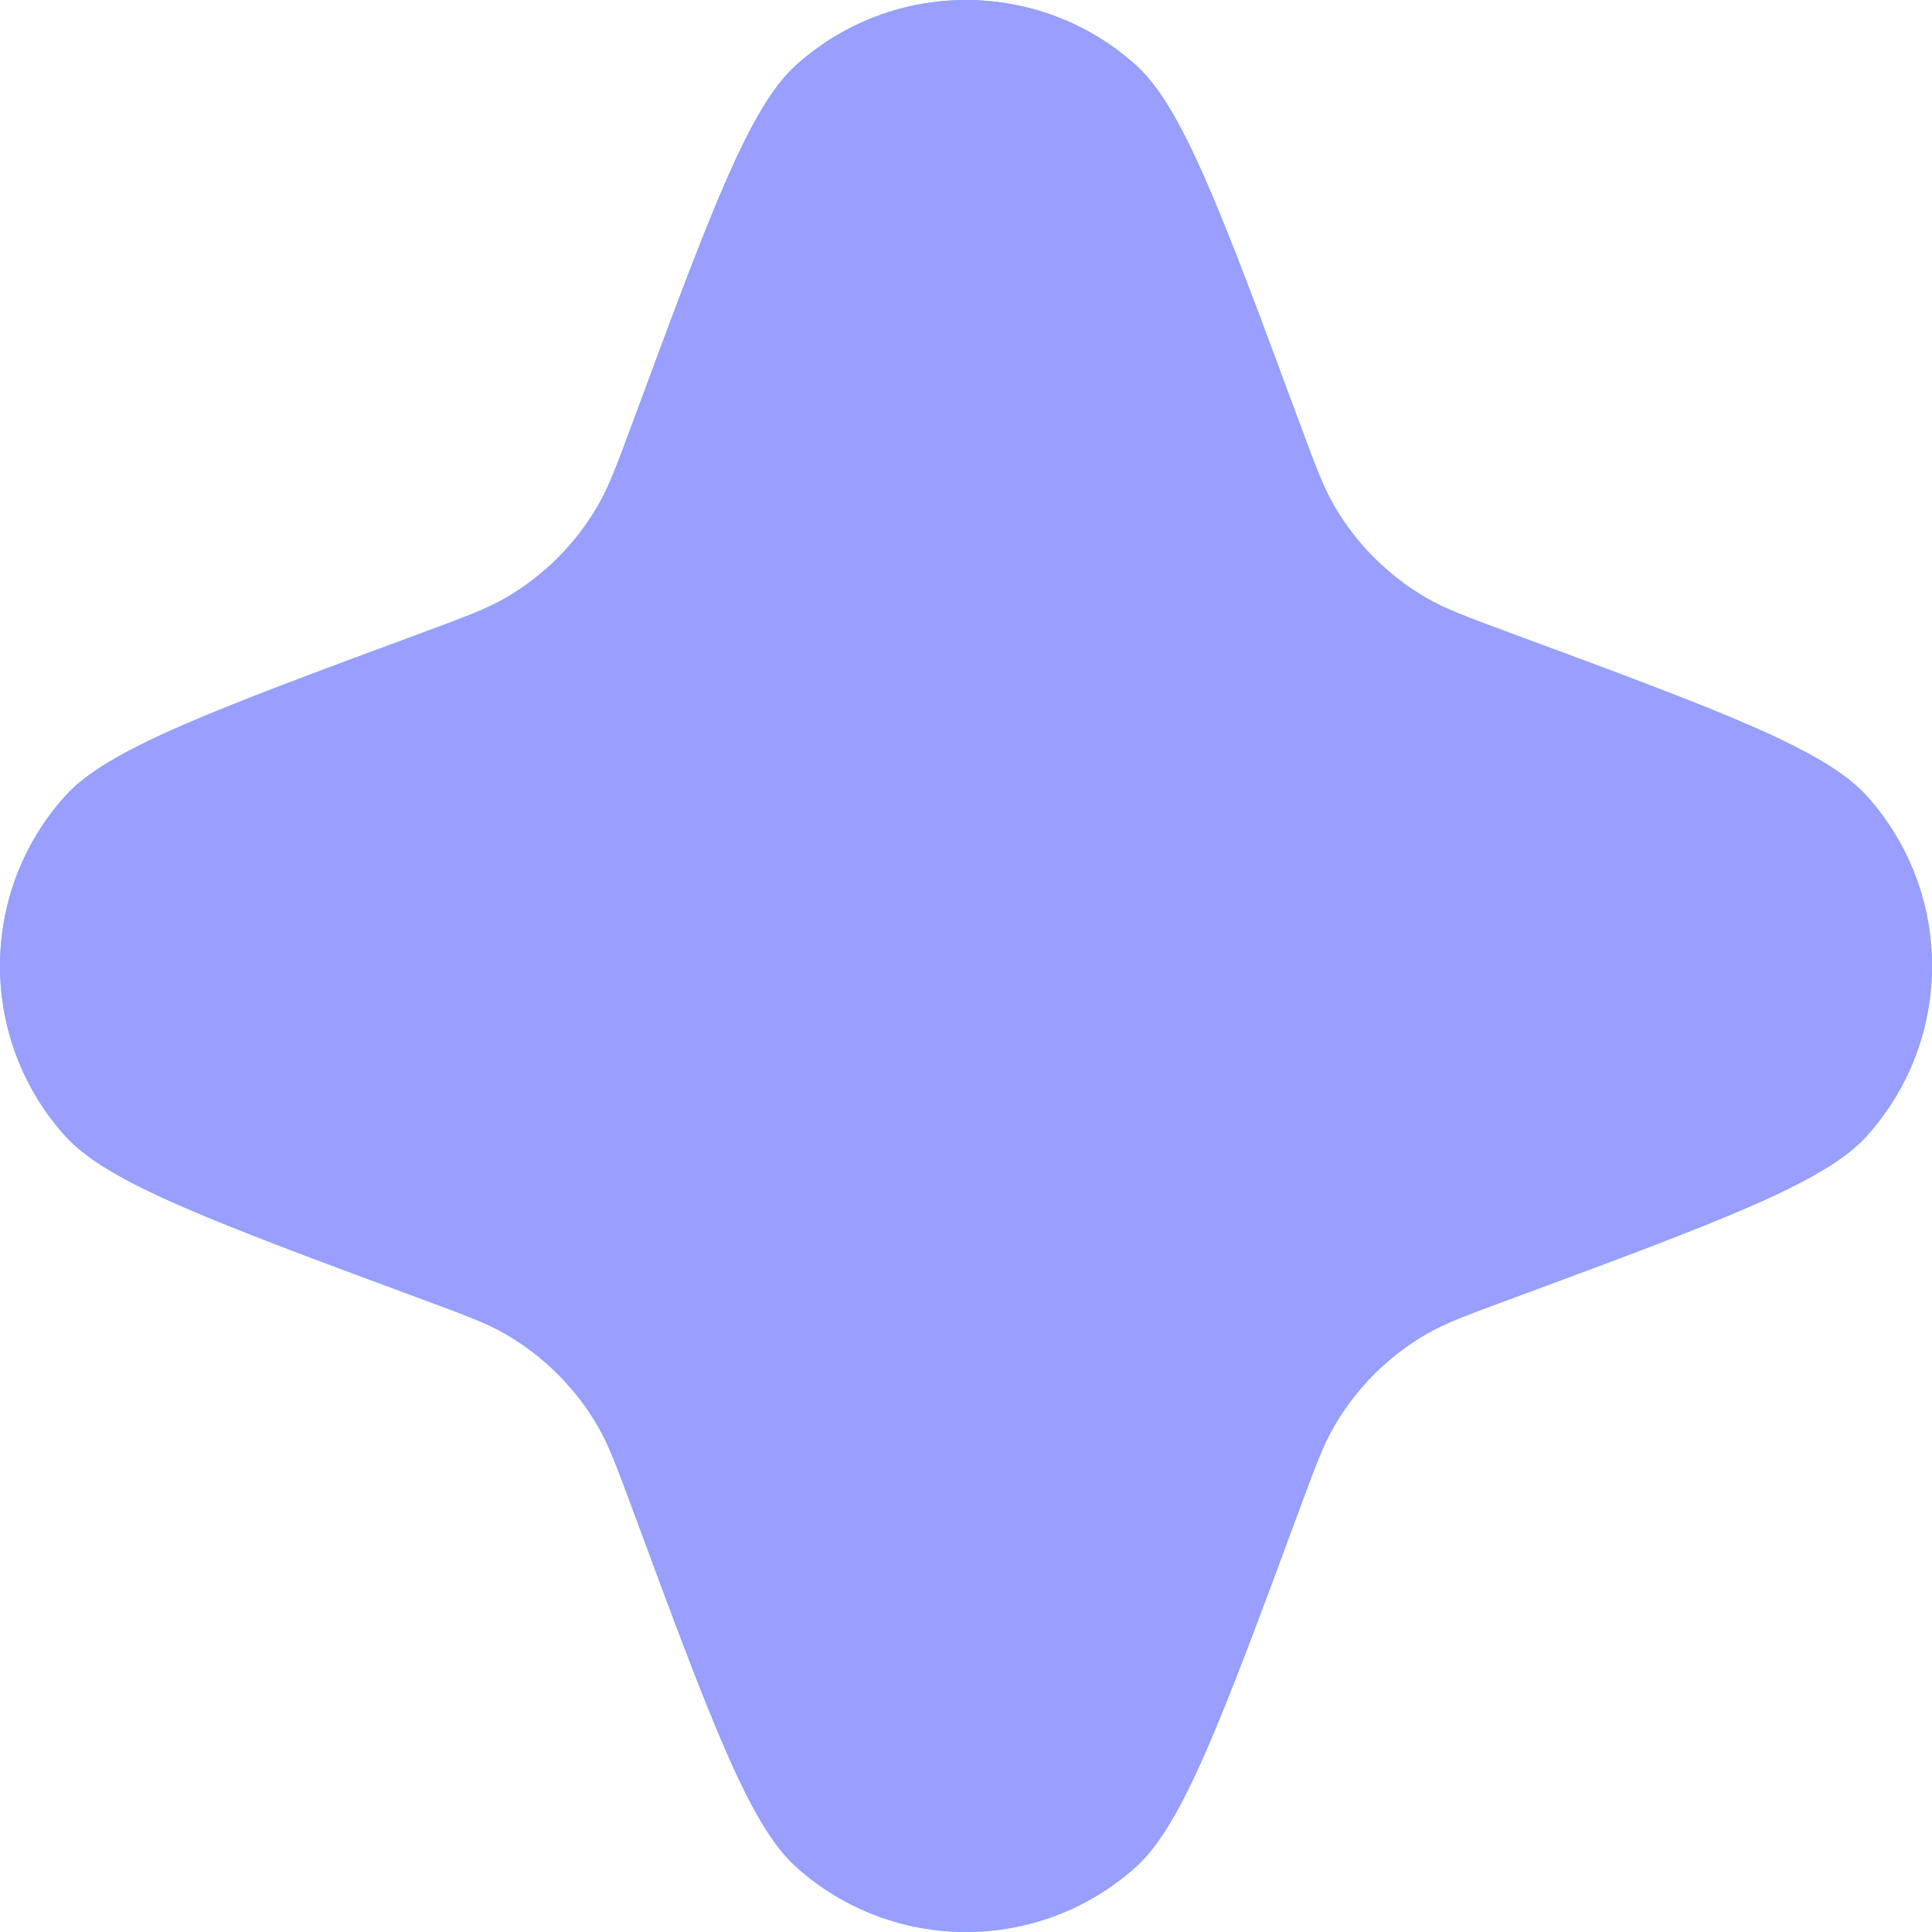
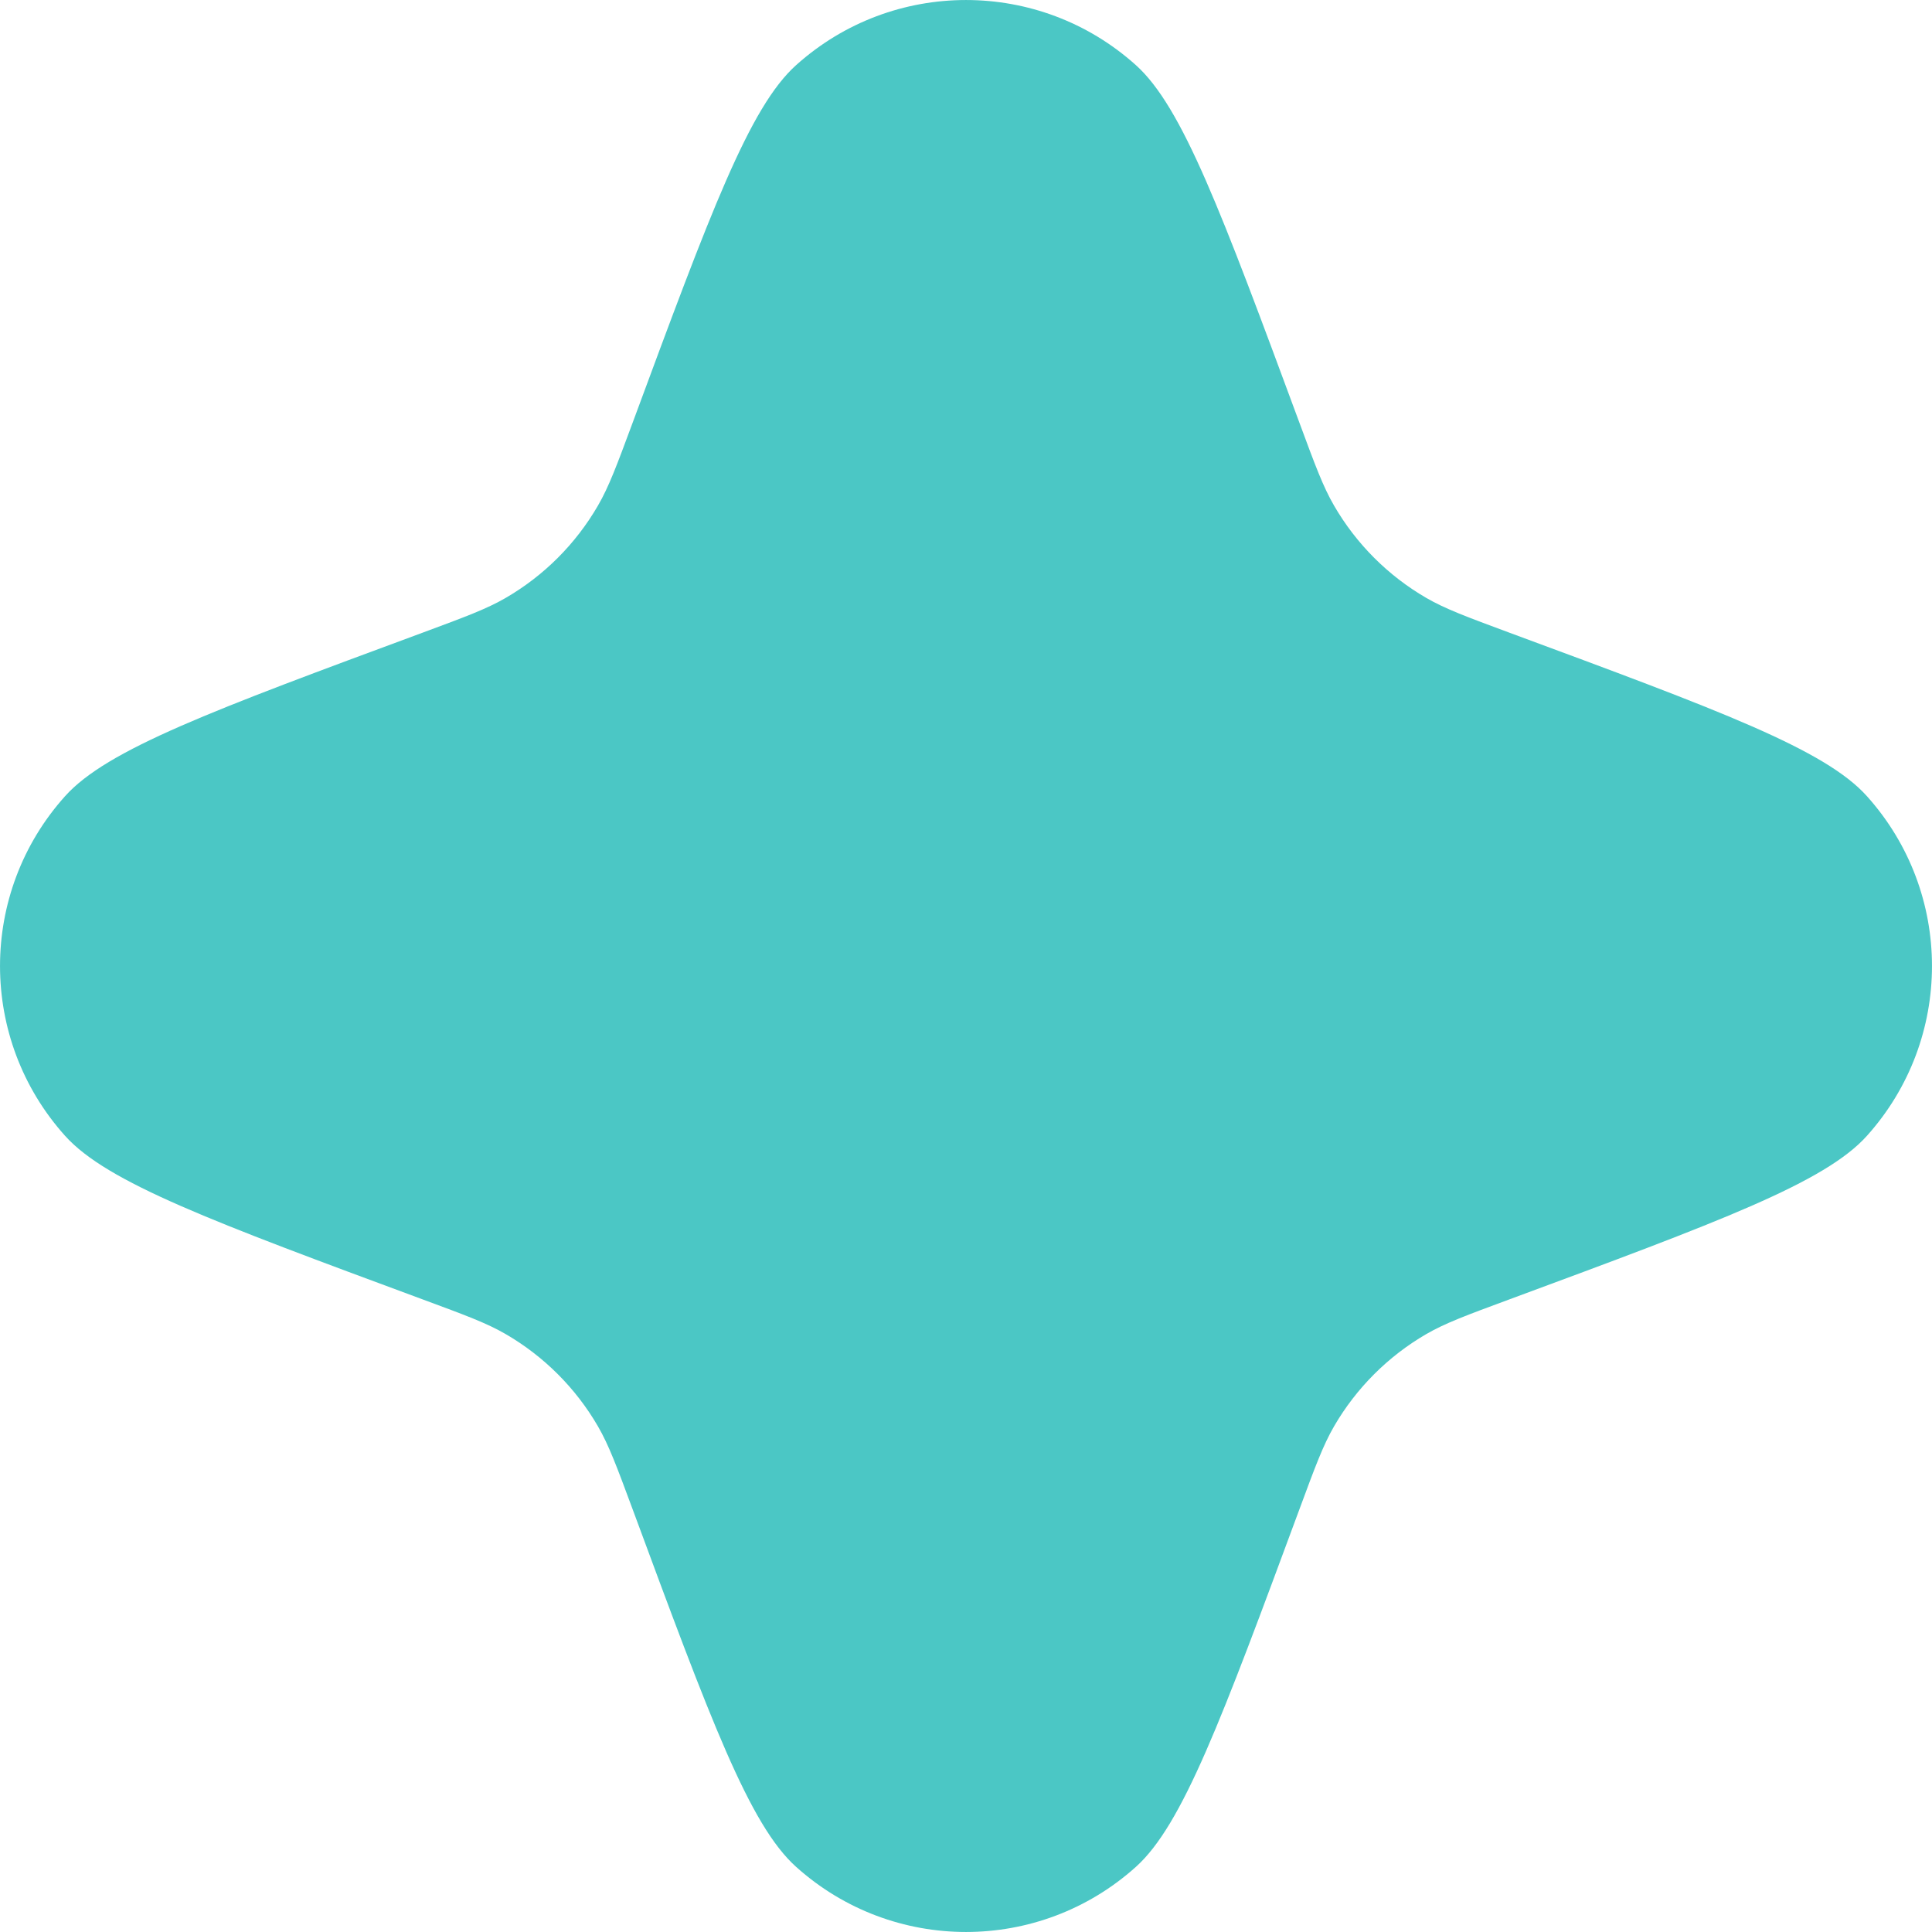
<svg xmlns="http://www.w3.org/2000/svg" width="32" height="32" viewBox="0 0 32 32" fill="none">
  <path d="M10.479 7C11.768 3.516 12.412 1.773 13.187 1.078C14.787 -0.359 17.213 -0.359 18.813 1.078C19.587 1.773 20.232 3.516 21.522 7C21.784 7.709 21.915 8.063 22.097 8.376C22.464 9.009 22.991 9.536 23.623 9.903C23.937 10.085 24.291 10.216 25 10.479C28.485 11.768 30.227 12.412 30.922 13.187C32.359 14.787 32.359 17.213 30.922 18.813C30.227 19.587 28.485 20.232 25 21.522C24.291 21.784 23.937 21.915 23.623 22.097C22.991 22.464 22.464 22.991 22.097 23.623C21.915 23.937 21.784 24.291 21.522 25C20.232 28.485 19.587 30.227 18.813 30.922C17.213 32.359 14.787 32.359 13.187 30.922C12.412 30.227 11.768 28.485 10.479 25C10.216 24.291 10.085 23.937 9.903 23.623C9.536 22.991 9.009 22.464 8.376 22.097C8.063 21.915 7.709 21.784 7 21.522C3.516 20.232 1.773 19.587 1.078 18.813C-0.359 17.213 -0.359 14.787 1.078 13.187C1.773 12.412 3.516 11.768 7 10.479C7.709 10.216 8.063 10.085 8.376 9.903C9.009 9.536 9.536 9.009 9.903 8.376C10.085 8.063 10.216 7.709 10.479 7Z" fill="#4BC7C5" />
-   <path d="M10.479 7C11.768 3.516 12.412 1.773 13.187 1.078C14.787 -0.359 17.213 -0.359 18.813 1.078C19.587 1.773 20.232 3.516 21.522 7C21.784 7.709 21.915 8.063 22.097 8.376C22.464 9.009 22.991 9.536 23.623 9.903C23.937 10.085 24.291 10.216 25 10.479C28.485 11.768 30.227 12.412 30.922 13.187C32.359 14.787 32.359 17.213 30.922 18.813C30.227 19.587 28.485 20.232 25 21.522C24.291 21.784 23.937 21.915 23.623 22.097C22.991 22.464 22.464 22.991 22.097 23.623C21.915 23.937 21.784 24.291 21.522 25C20.232 28.485 19.587 30.227 18.813 30.922C17.213 32.359 14.787 32.359 13.187 30.922C12.412 30.227 11.768 28.485 10.479 25C10.216 24.291 10.085 23.937 9.903 23.623C9.536 22.991 9.009 22.464 8.376 22.097C8.063 21.915 7.709 21.784 7 21.522C3.516 20.232 1.773 19.587 1.078 18.813C-0.359 17.213 -0.359 14.787 1.078 13.187C1.773 12.412 3.516 11.768 7 10.479C7.709 10.216 8.063 10.085 8.376 9.903C9.009 9.536 9.536 9.009 9.903 8.376C10.085 8.063 10.216 7.709 10.479 7Z" fill="#9A9EFF" />
</svg>